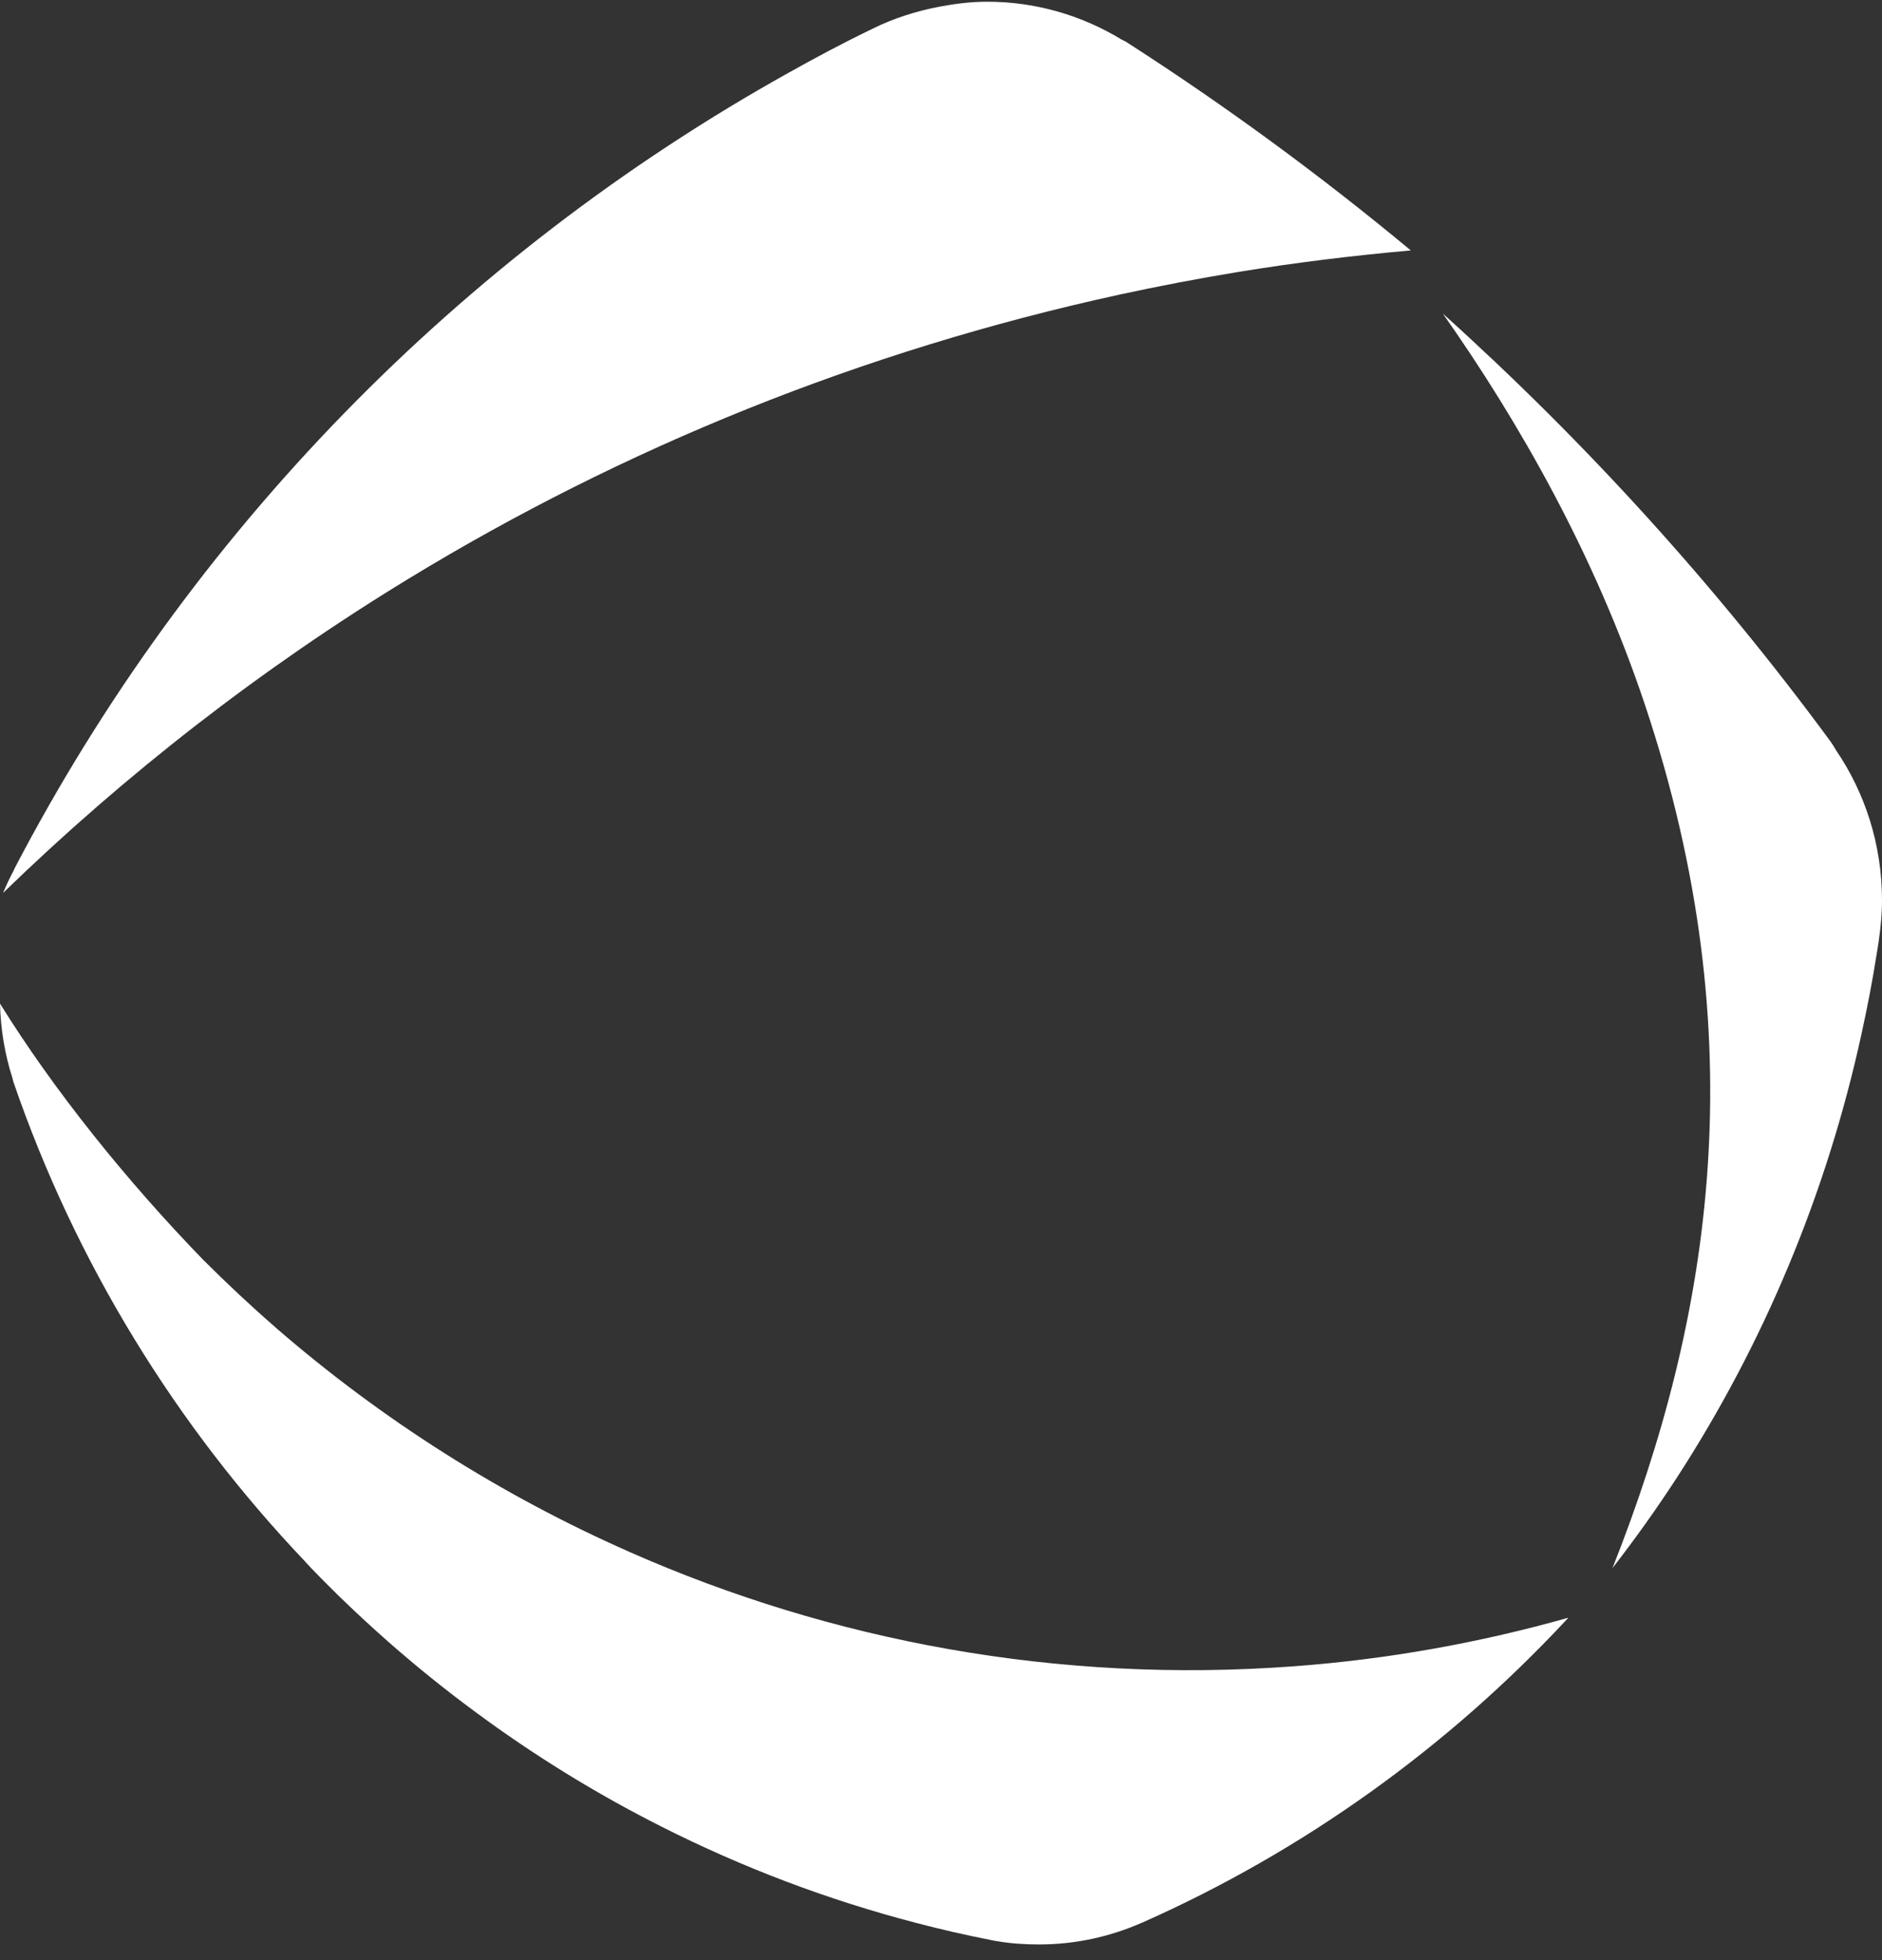
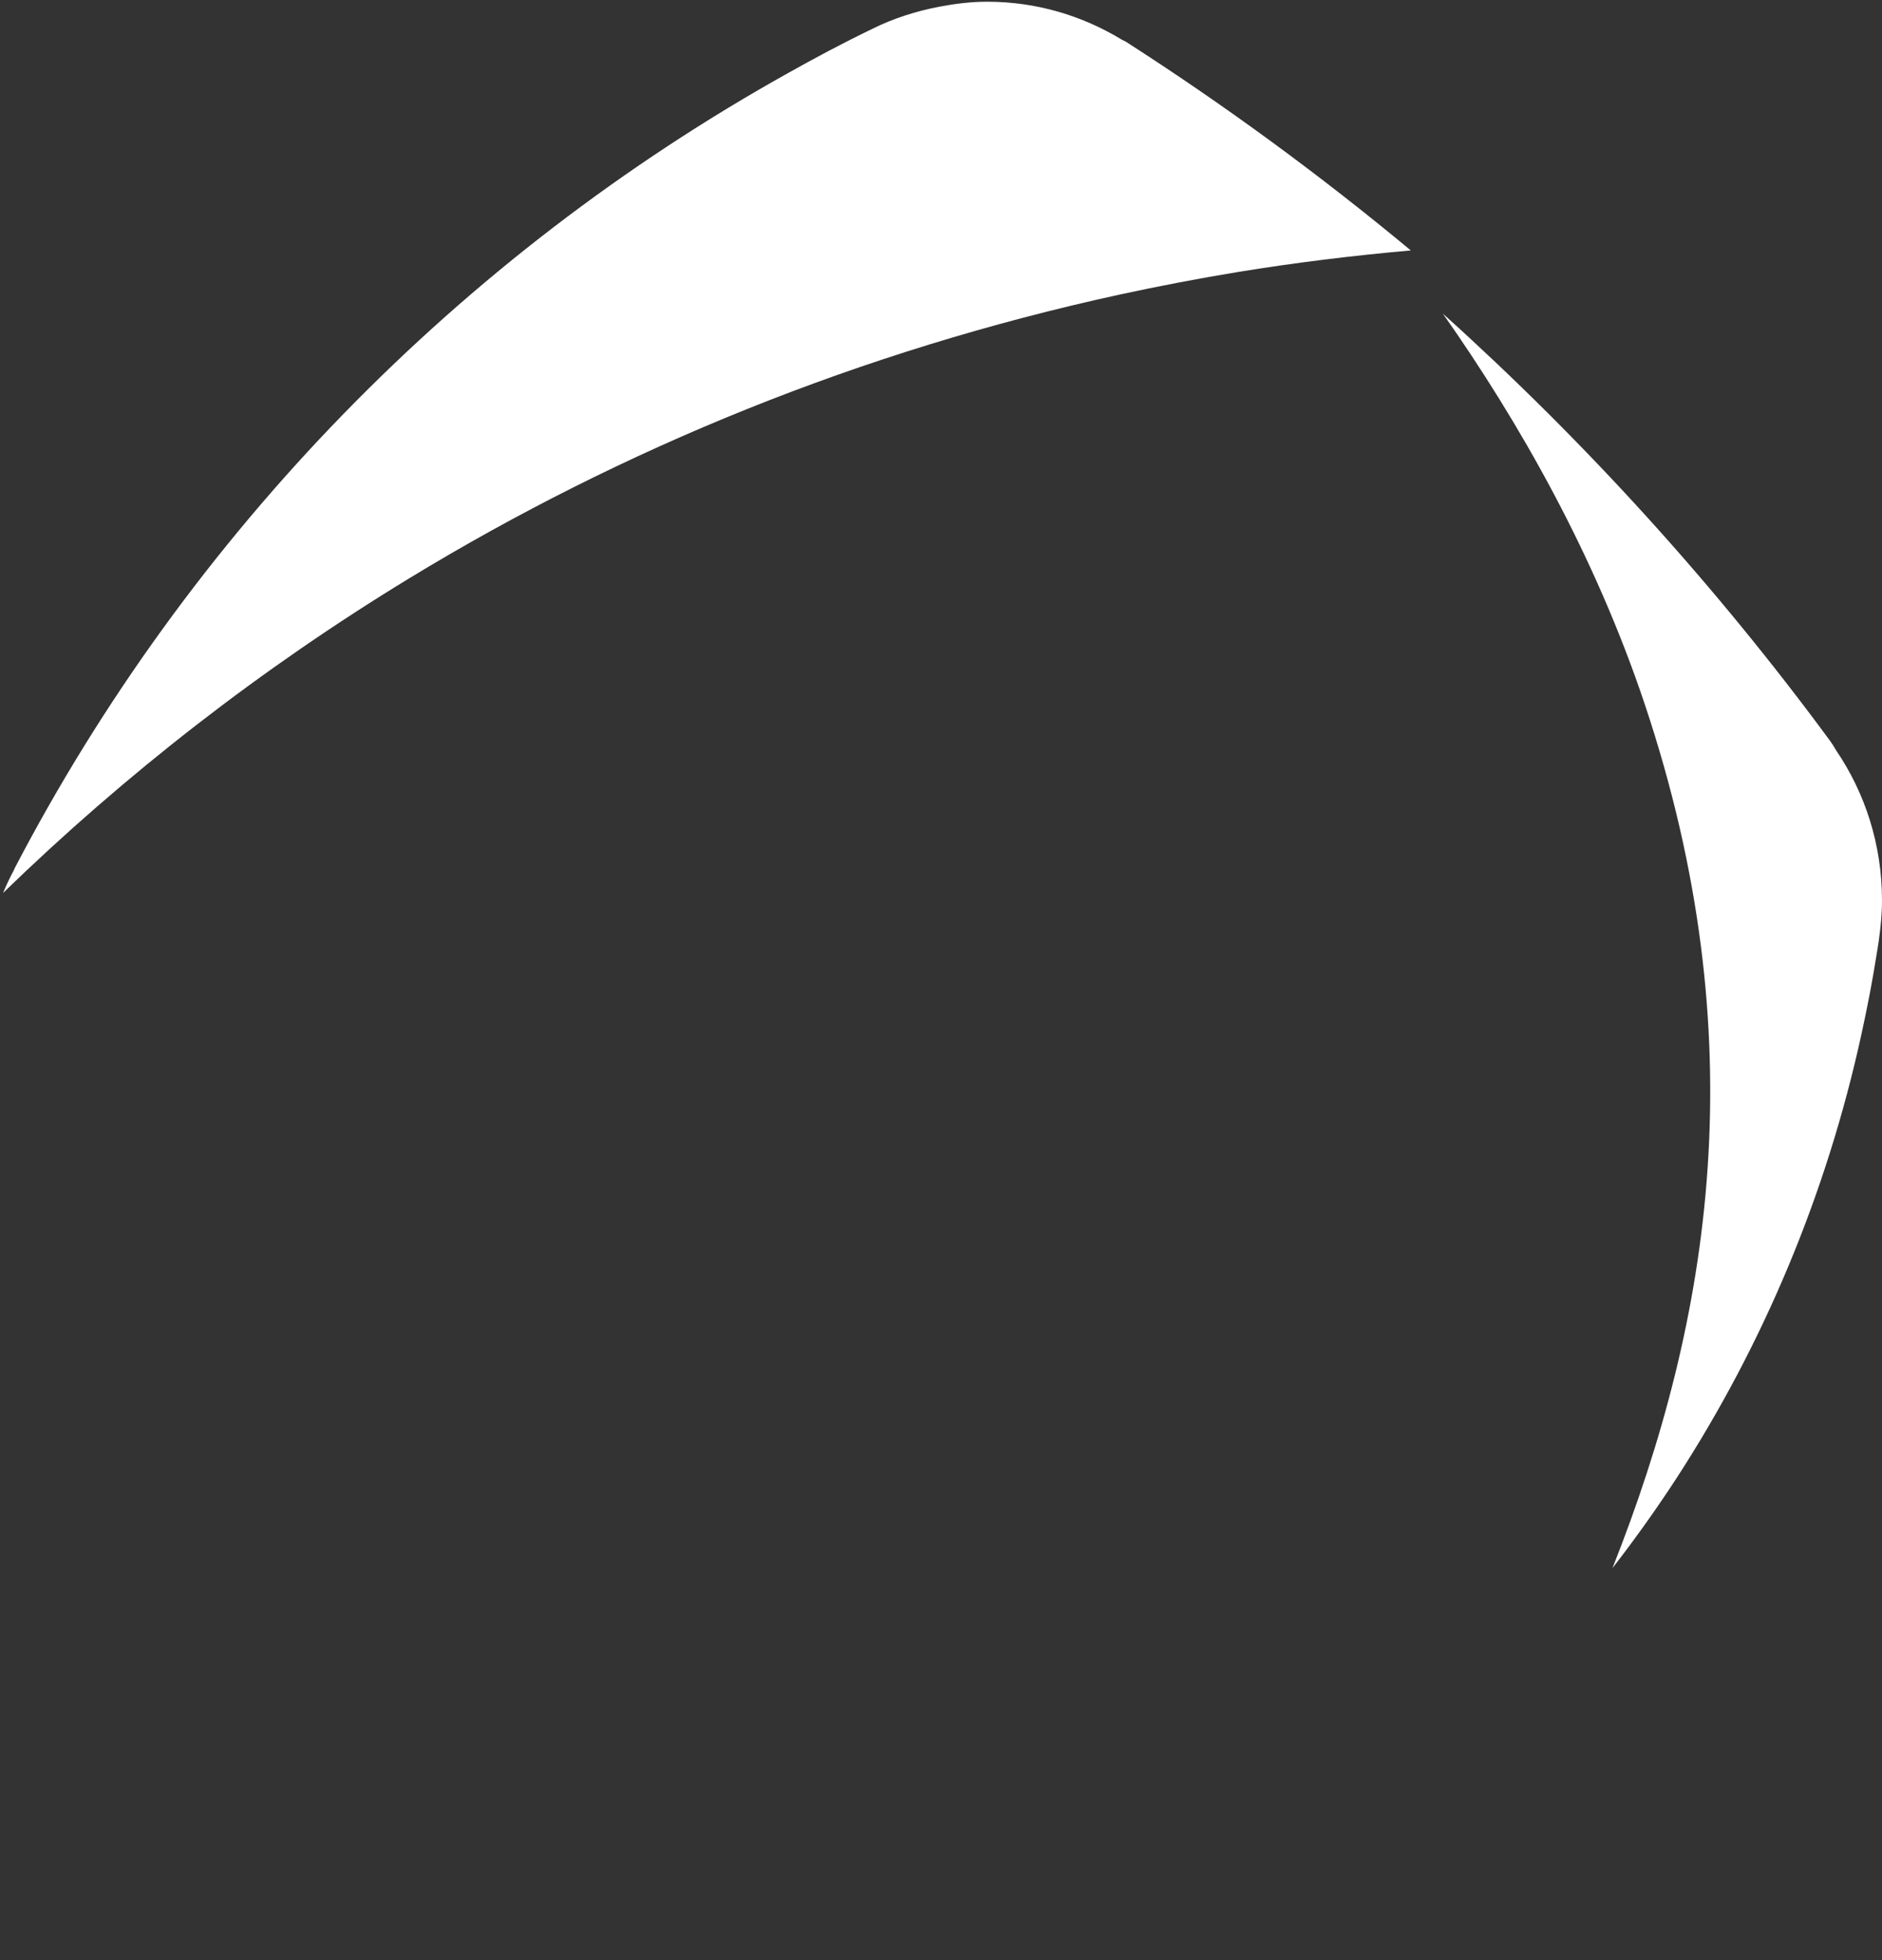
<svg xmlns="http://www.w3.org/2000/svg" width="24" height="25" viewBox="0 0 24 25" fill="none">
  <rect x="0" y="0" width="24" height="25" fill="#333333" stroke="none" />
  <path fill-rule="evenodd" clip-rule="evenodd" d="M23.416 9.572C23.392 9.529 23.366 9.488 23.337 9.448C21.874 7.46 20.217 5.637 18.4 4C19.375 5.387 20.336 7.075 20.974 8.98C22.399 13.24 21.826 16.812 20.563 20C20.852 19.627 21.127 19.242 21.385 18.845C22.484 17.149 23.294 15.234 23.741 13.176C23.814 12.843 23.879 12.508 23.932 12.168C23.939 12.135 23.942 12.102 23.948 12.069C23.951 12.046 23.956 12.022 23.959 11.998C23.96 11.992 23.96 11.987 23.961 11.982C23.984 11.819 24 11.654 24 11.484C24 10.771 23.783 10.112 23.416 9.572Z" fill="white" />
-   <path fill-rule="evenodd" clip-rule="evenodd" d="M16.491 21.253C13.49 21.475 10.61 20.933 8.032 19.796L8.03 19.795L8.028 19.794C6.385 19.069 4.865 18.103 3.516 16.933L3.516 16.932C3.197 16.655 2.889 16.366 2.59 16.067C1.618 15.064 0.687 13.908 0 12.8C0.008 13.127 0.061 13.443 0.156 13.741C0.162 13.76 0.165 13.78 0.171 13.799C0.964 16.109 2.25 18.191 3.891 19.916V19.917C3.918 19.945 3.943 19.974 3.97 20.002C4.08 20.116 4.192 20.229 4.305 20.34C4.515 20.545 4.731 20.745 4.951 20.939C5.308 21.253 5.678 21.552 6.061 21.834C6.805 22.385 7.597 22.874 8.429 23.294C9.459 23.815 10.55 24.231 11.689 24.527C12.002 24.609 12.318 24.681 12.638 24.744C12.661 24.749 12.69 24.755 12.713 24.758C12.89 24.788 13.064 24.8 13.25 24.8C13.713 24.8 14.152 24.702 14.552 24.527C14.556 24.525 14.561 24.524 14.565 24.522C16.624 23.609 18.463 22.285 19.981 20.654C19.987 20.647 19.994 20.639 20 20.633C18.874 20.951 17.702 21.164 16.491 21.253Z" fill="white" />
  <path fill-rule="evenodd" clip-rule="evenodd" d="M14.359 0.533C14.341 0.522 14.322 0.515 14.304 0.505C13.804 0.201 13.218 0.022 12.59 0.022C12.383 0.022 12.183 0.047 11.987 0.084C11.684 0.141 11.394 0.234 11.126 0.367C10.709 0.569 10.395 0.739 10.06 0.926C5.859 3.268 2.414 6.802 0.187 11.074C0.182 11.085 0.178 11.094 0.174 11.104C0.124 11.196 0.08 11.292 0.039 11.389C1.598 9.875 3.331 8.526 5.217 7.377C7.941 5.718 10.983 4.476 14.274 3.758C14.781 3.648 15.288 3.551 15.794 3.468C16.528 3.348 17.261 3.259 17.991 3.194C16.838 2.236 15.625 1.346 14.359 0.533Z" fill="white" />
</svg>